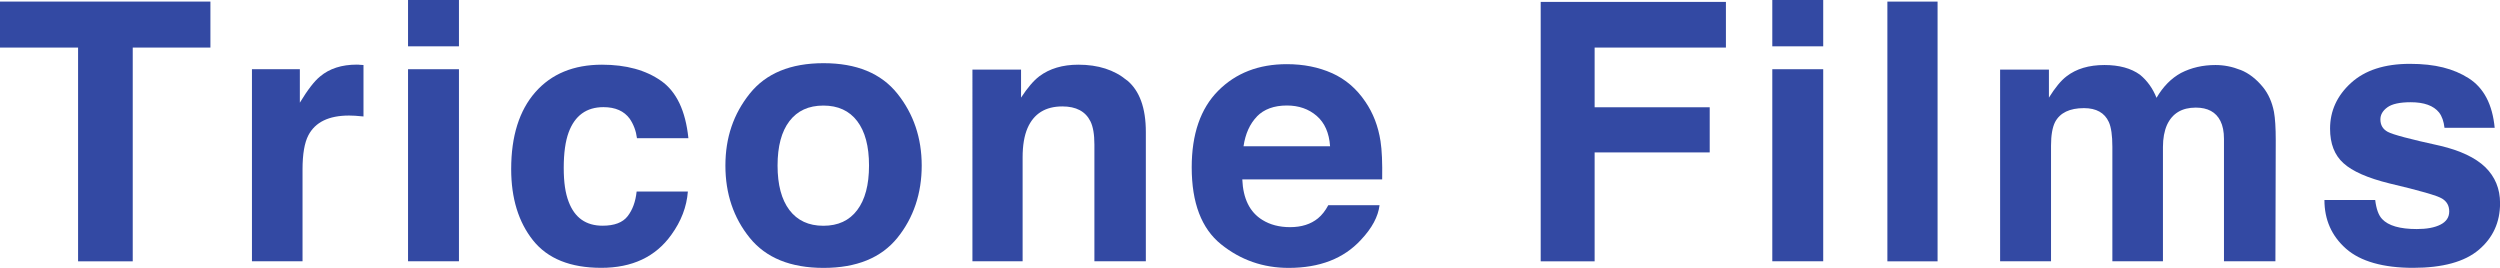
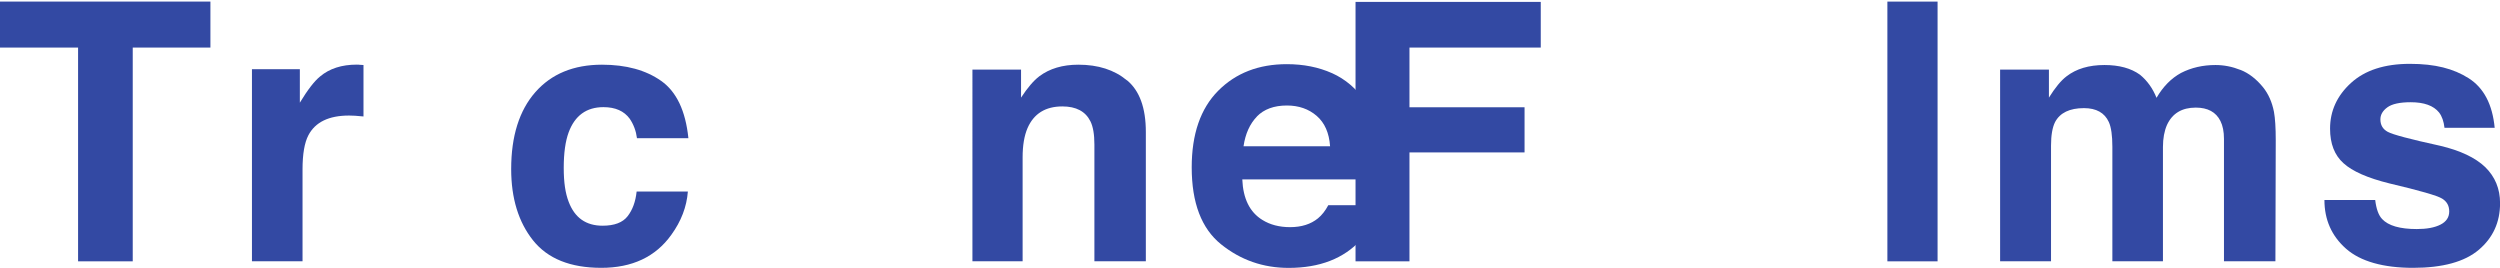
<svg xmlns="http://www.w3.org/2000/svg" id="_レイヤー_2" data-name="レイヤー 2" viewBox="0 0 381.03 40.82">
  <defs>
    <style>
      .cls-1 {
        fill: none;
        isolation: isolate;
      }

      .cls-2 {
        fill: #3349a3;
      }
    </style>
  </defs>
  <g id="_レイヤー_1-2" data-name="レイヤー 1">
    <g id="TriconeFilms">
      <g class="cls-1">
        <path class="cls-2" d="m32.07.24v7.01h-11.84v32.58h-8.33V7.25H0V.24h32.07Z" />
        <path class="cls-2" d="m54.74,9.87c.1,0,.32.02.66.04v7.84c-.48-.05-.91-.09-1.29-.11-.38-.02-.68-.03-.91-.03-3.08,0-5.15,1-6.2,3.01-.59,1.13-.89,2.86-.89,5.21v13.99h-7.71V10.55h7.3v5.1c1.18-1.95,2.21-3.29,3.09-4,1.43-1.2,3.29-1.8,5.59-1.8.14,0,.26,0,.36.01Z" />
-         <path class="cls-2" d="m69.95,7.06h-7.76V0h7.76v7.06Zm-7.76,3.49h7.76v29.27h-7.76V10.55Z" />
        <path class="cls-2" d="m97.08,21.05c-.14-1.09-.51-2.08-1.1-2.95-.86-1.18-2.2-1.77-4.01-1.77-2.58,0-4.35,1.28-5.3,3.84-.5,1.36-.75,3.16-.75,5.41s.25,3.87.75,5.17c.92,2.44,2.64,3.65,5.17,3.65,1.79,0,3.07-.48,3.82-1.45.75-.97,1.21-2.22,1.37-3.76h7.81c-.18,2.33-1.02,4.53-2.53,6.61-2.4,3.35-5.96,5.02-10.67,5.02s-8.18-1.4-10.4-4.19-3.33-6.41-3.33-10.86c0-5.02,1.23-8.93,3.68-11.72s5.84-4.19,10.16-4.19c3.67,0,6.68.82,9.02,2.47,2.34,1.65,3.72,4.56,4.15,8.73h-7.84Z" />
-         <path class="cls-2" d="m136.77,36.25c-2.47,3.05-6.22,4.58-11.25,4.58s-8.78-1.53-11.25-4.58-3.71-6.72-3.71-11.01,1.24-7.88,3.71-10.97,6.22-4.64,11.25-4.64,8.78,1.55,11.25,4.64,3.71,6.75,3.71,10.97-1.24,7.96-3.71,11.01Zm-6.12-4.23c1.2-1.59,1.8-3.85,1.8-6.79s-.6-5.19-1.8-6.77c-1.2-1.58-2.92-2.37-5.16-2.37s-3.96.79-5.17,2.37c-1.21,1.58-1.81,3.84-1.81,6.77s.6,5.19,1.81,6.79c1.21,1.59,2.93,2.39,5.17,2.39s3.96-.79,5.16-2.39Z" />
        <path class="cls-2" d="m171.76,12.23c1.92,1.58,2.88,4.21,2.88,7.88v19.71h-7.84v-17.8c0-1.54-.2-2.72-.61-3.54-.75-1.5-2.17-2.26-4.27-2.26-2.58,0-4.35,1.1-5.31,3.3-.5,1.16-.75,2.65-.75,4.46v15.84h-7.65V10.61h7.41v4.27c.98-1.5,1.91-2.59,2.78-3.25,1.57-1.18,3.56-1.77,5.96-1.77,3.01,0,5.48.79,7.39,2.38Z" />
        <path class="cls-2" d="m203.02,11.15c2.04.92,3.73,2.36,5.06,4.33,1.2,1.74,1.98,3.76,2.33,6.05.21,1.34.29,3.28.25,5.81h-21.32c.12,2.94,1.14,5,3.06,6.18,1.17.73,2.58,1.1,4.22,1.1,1.74,0,3.16-.45,4.25-1.34.59-.48,1.12-1.15,1.58-2.01h7.81c-.21,1.74-1.15,3.5-2.84,5.29-2.62,2.85-6.29,4.27-11.01,4.27-3.9,0-7.33-1.2-10.31-3.6-2.98-2.4-4.47-6.31-4.47-11.72,0-5.07,1.34-8.96,4.03-11.67,2.69-2.71,6.18-4.06,10.47-4.06,2.55,0,4.84.46,6.88,1.37Zm-11.45,6.61c-1.08,1.12-1.76,2.62-2.04,4.53h13.19c-.14-2.03-.82-3.57-2.04-4.63-1.22-1.05-2.73-1.58-4.54-1.58-1.96,0-3.49.56-4.57,1.67Z" />
-         <path class="cls-2" d="m234.83.29h28.22v6.96h-20.01v9.1h17.54v6.88h-17.54v16.6h-8.22V.29Z" />
-         <path class="cls-2" d="m277.88,7.06h-7.76V0h7.76v7.06Zm-7.76,3.49h7.76v29.27h-7.76V10.55Z" />
+         <path class="cls-2" d="m234.83.29v6.96h-20.01v9.1h17.54v6.88h-17.54v16.6h-8.22V.29Z" />
        <path class="cls-2" d="m295.31,39.83h-7.65V.24h7.65v39.58Z" />
        <path class="cls-2" d="m341.5,10.66c1.25.5,2.39,1.38,3.41,2.63.82,1.02,1.38,2.27,1.67,3.76.18.99.27,2.43.27,4.32l-.05,18.45h-7.84v-18.64c0-1.11-.18-2.02-.54-2.74-.68-1.36-1.93-2.04-3.76-2.04-2.11,0-3.57.88-4.38,2.63-.41.93-.62,2.05-.62,3.36v17.43h-7.71v-17.43c0-1.74-.18-3-.54-3.79-.64-1.41-1.91-2.12-3.79-2.12-2.18,0-3.65.71-4.4,2.12-.41.81-.62,2.01-.62,3.6v17.62h-7.76V10.61h7.44v4.27c.95-1.52,1.84-2.61,2.69-3.25,1.49-1.15,3.41-1.72,5.77-1.72,2.24,0,4.05.49,5.42,1.48,1.11.91,1.95,2.09,2.52,3.52,1-1.72,2.25-2.98,3.73-3.79,1.58-.81,3.33-1.21,5.26-1.21,1.29,0,2.56.25,3.81.75Z" />
        <path class="cls-2" d="m362.01,30.48c.16,1.36.51,2.33,1.05,2.9.95,1.02,2.71,1.53,5.29,1.53,1.51,0,2.71-.22,3.6-.67.89-.45,1.34-1.12,1.34-2.01s-.36-1.51-1.08-1.96c-.72-.45-3.39-1.22-8.01-2.31-3.33-.82-5.67-1.85-7.03-3.09-1.36-1.22-2.04-2.97-2.04-5.26,0-2.7,1.06-5.03,3.19-6.97,2.13-1.94,5.12-2.91,8.98-2.91s6.64.73,8.95,2.19c2.3,1.46,3.63,3.98,3.97,7.56h-7.65c-.11-.98-.38-1.76-.83-2.34-.84-1.04-2.28-1.56-4.31-1.56-1.67,0-2.86.26-3.57.78-.71.52-1.06,1.13-1.06,1.83,0,.88.38,1.51,1.13,1.91.75.41,3.42,1.12,7.99,2.12,3.05.72,5.34,1.8,6.86,3.25,1.5,1.47,2.26,3.3,2.26,5.5,0,2.9-1.08,5.27-3.24,7.1-2.16,1.83-5.5,2.75-10.02,2.75s-8.01-.97-10.21-2.91c-2.2-1.94-3.3-4.42-3.3-7.43h7.76Z" />
      </g>
    </g>
  </g>
</svg>